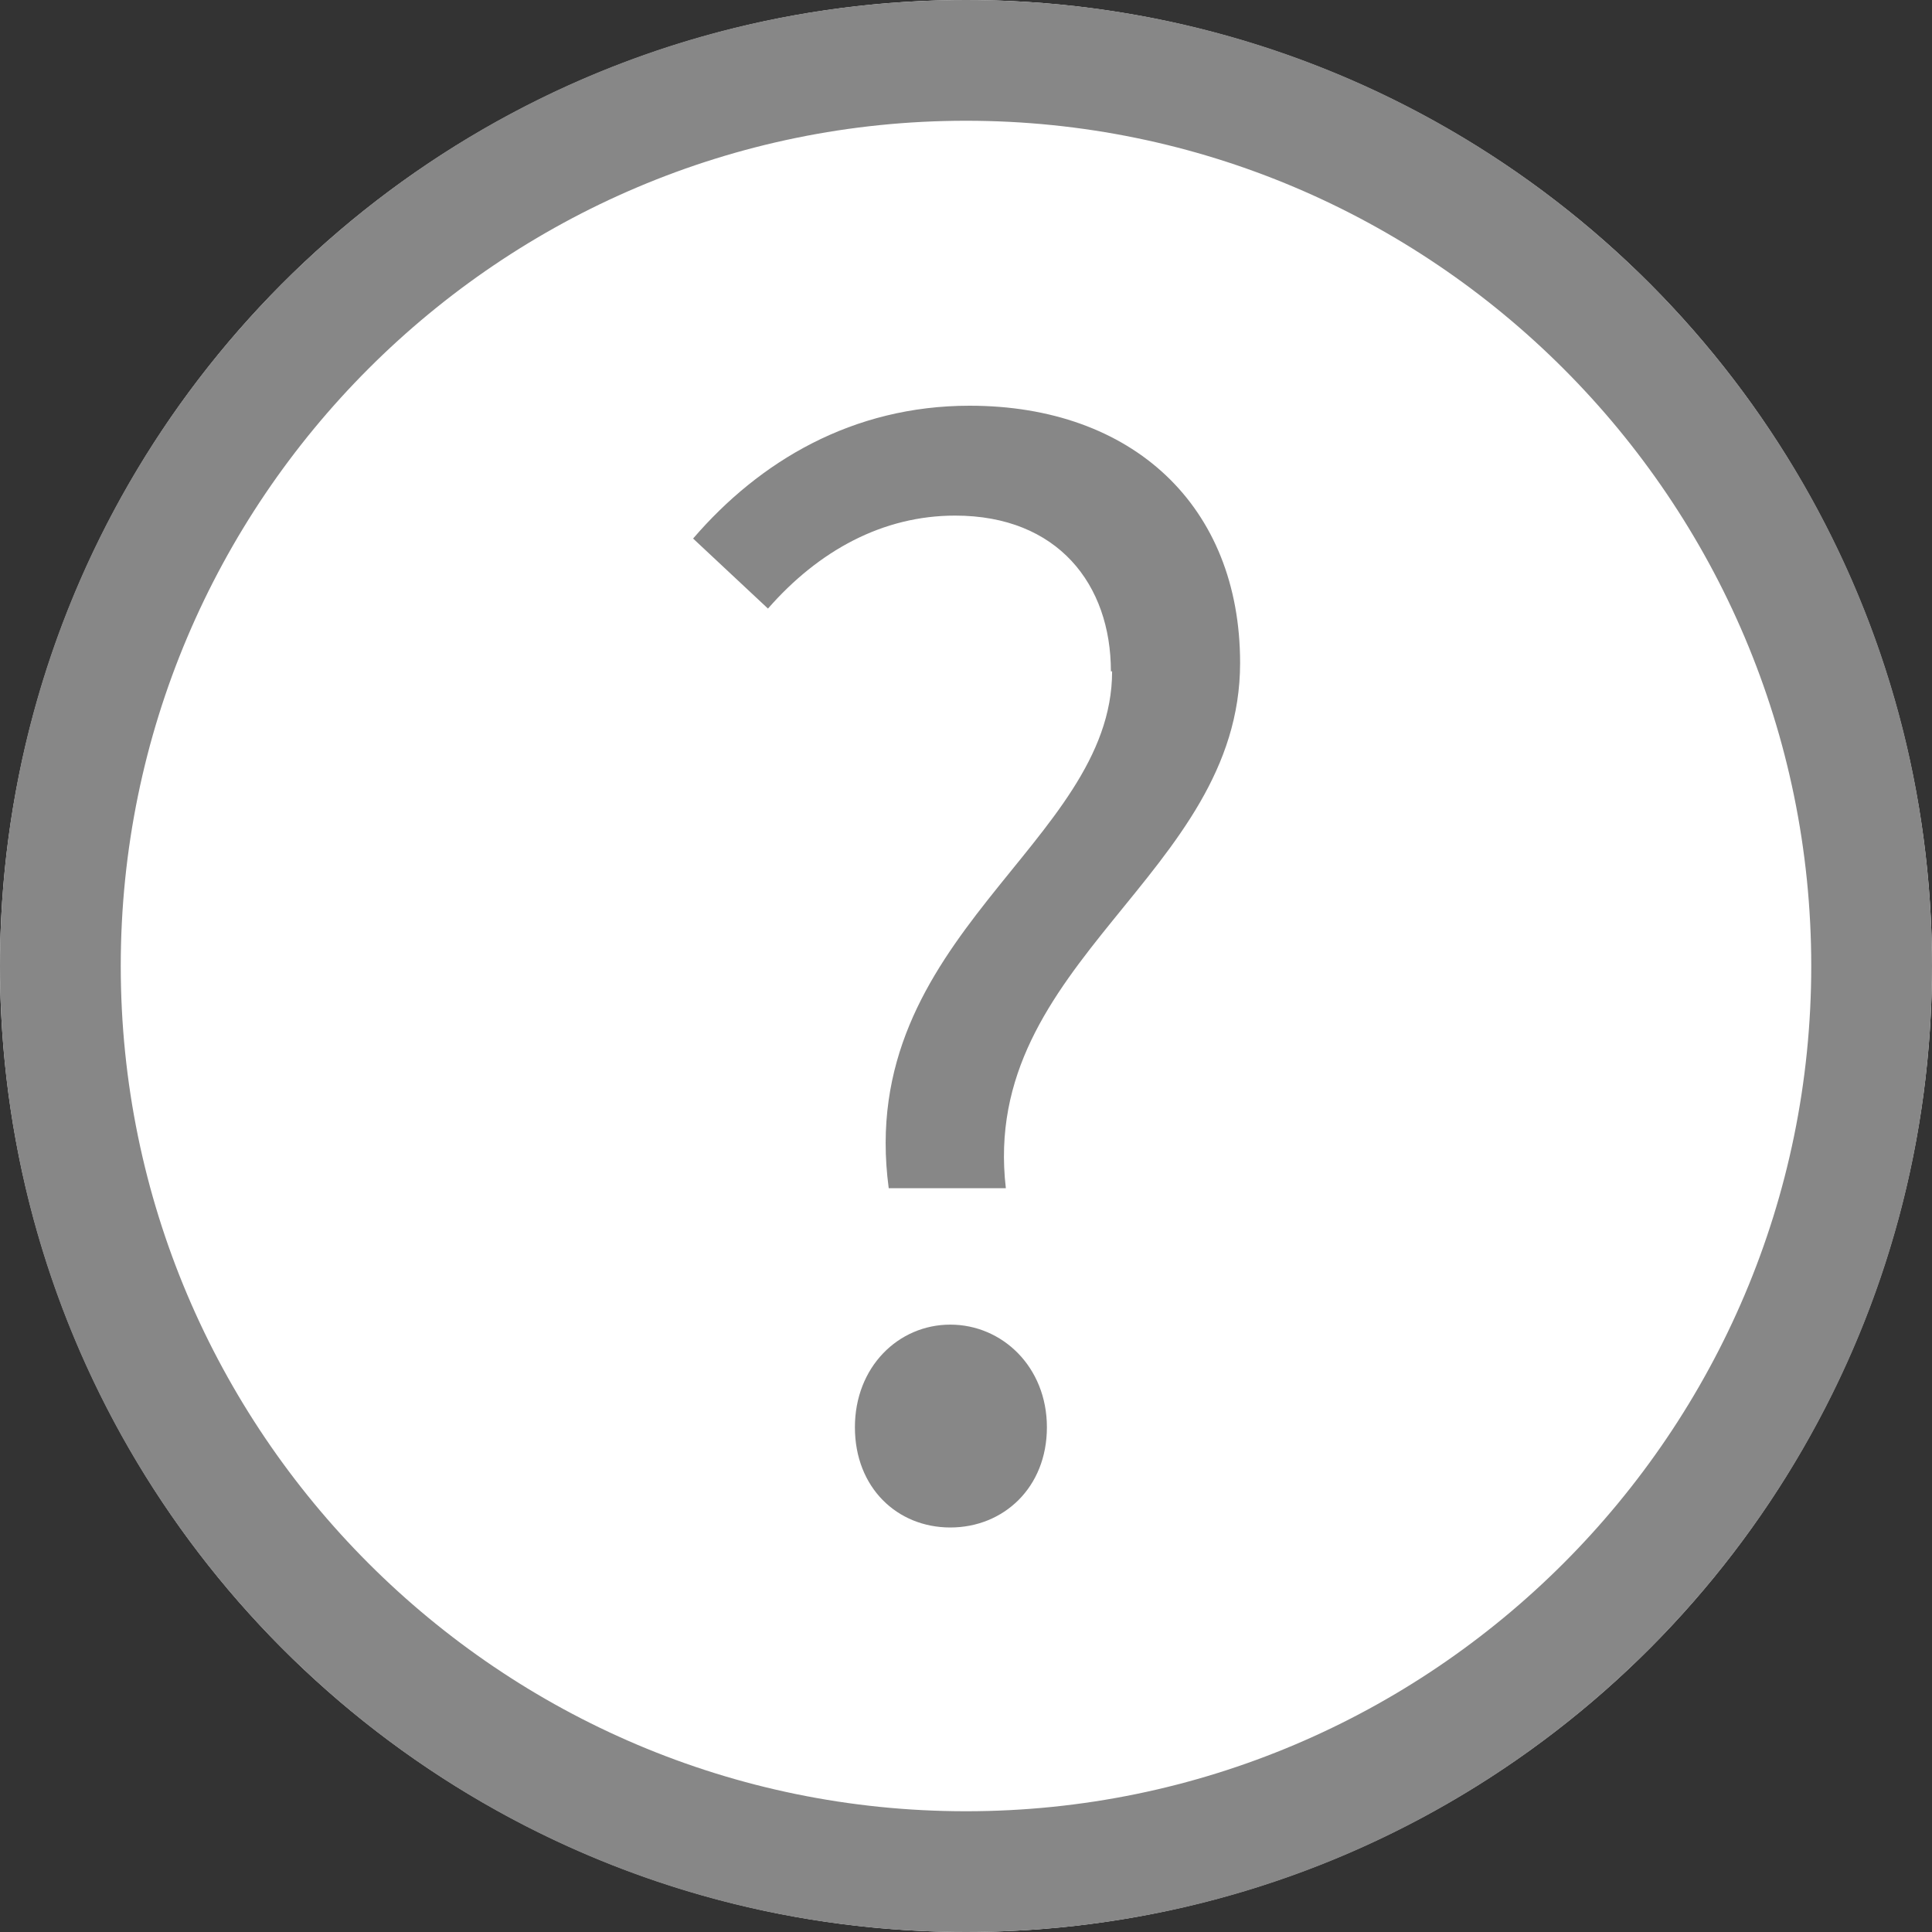
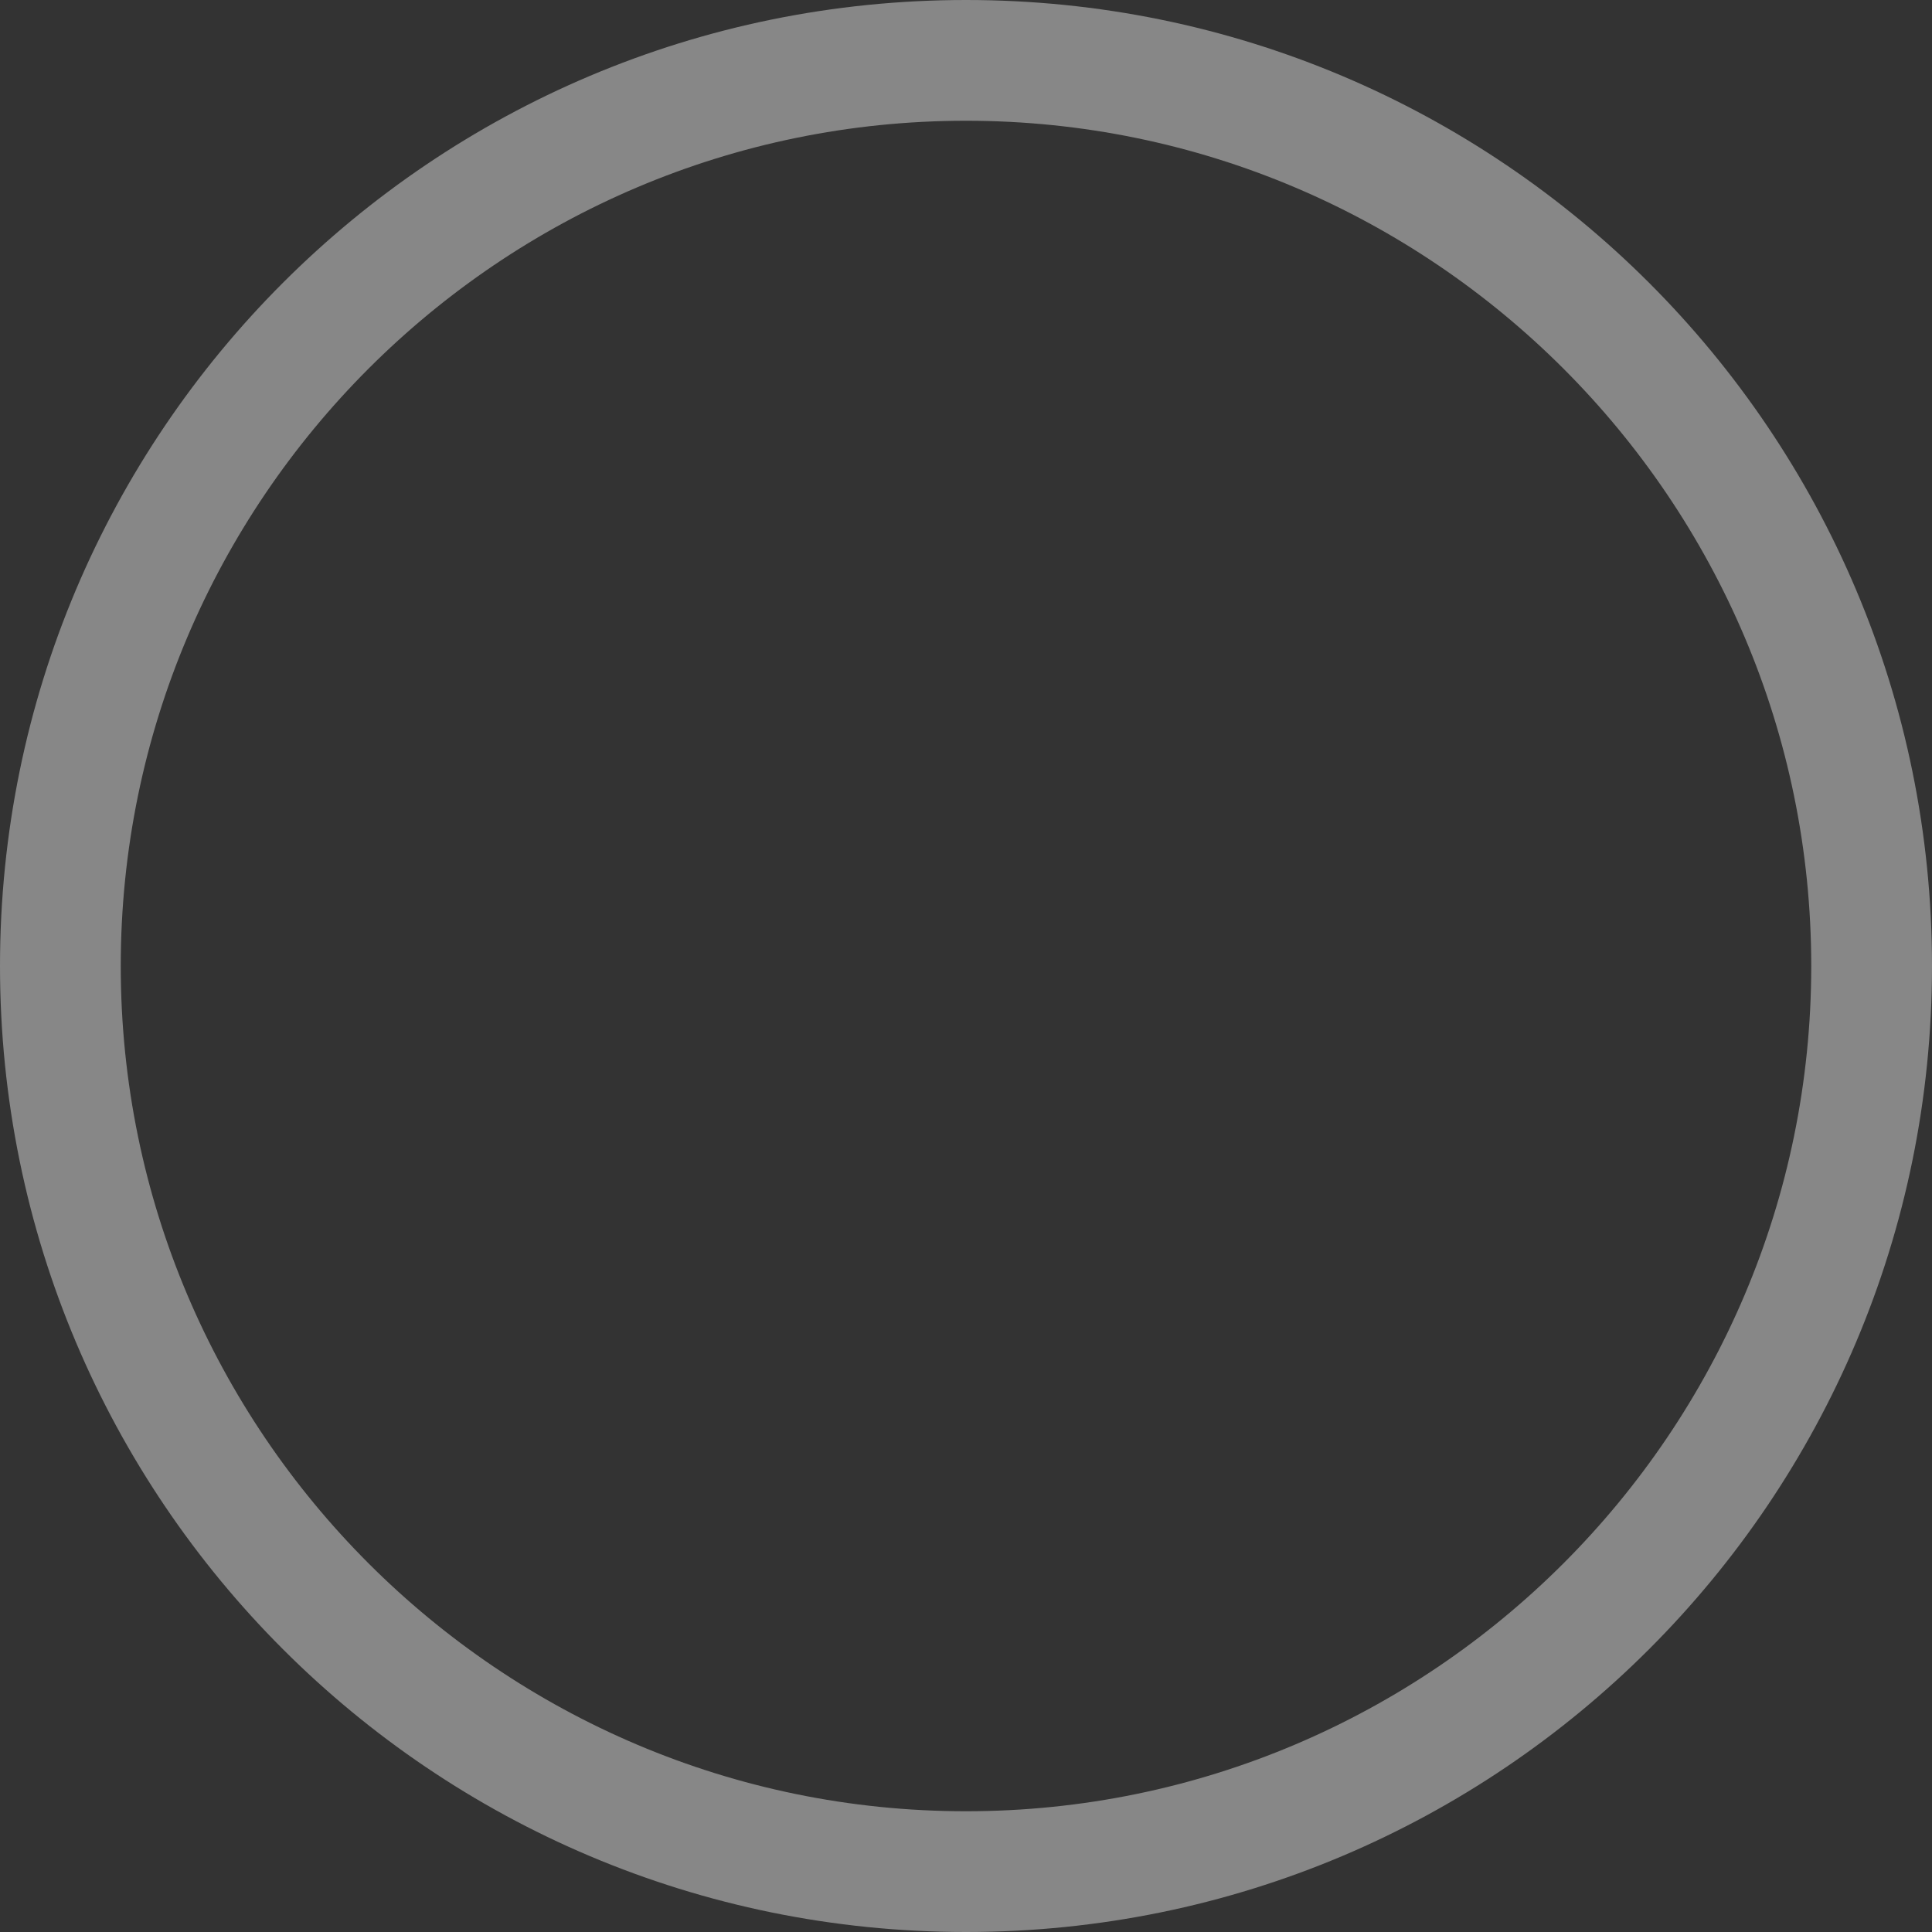
<svg xmlns="http://www.w3.org/2000/svg" id="_レイヤー_2" data-name="レイヤー_2" viewBox="0 0 16 16">
  <rect x="0" y="0" width="16" height="16" fill="#333333" stroke="none" />
  <defs>
    <style>
      .cls-1 {
        fill: #fff;
      }

      .cls-2 {
        fill: #878787;
      }
    </style>
  </defs>
  <g id="_レイヤー_1-2" data-name="レイヤー_1">
    <g>
      <g>
-         <circle class="cls-1" cx="8" cy="8" r="8" />
        <path class="cls-2" d="M8,1c3.86,0,7,3.14,7,7s-3.14,7-7,7S1,11.86,1,8,4.14,1,8,1M8,0C3.58,0,0,3.58,0,8s3.58,8,8,8,8-3.58,8-8S12.42,0,8,0h0Z" />
      </g>
-       <path class="cls-2" d="M9.2,5.56c0-.72-.44-1.29-1.29-1.29-.6,0-1.13.29-1.55.77l-.62-.58c.55-.64,1.32-1.1,2.29-1.1,1.35,0,2.24.83,2.24,2.13,0,1.76-2.16,2.47-1.94,4.35h-.97c-.28-2.09,1.85-2.85,1.85-4.28ZM7.08,11.82c0-.5.36-.85.79-.85s.8.35.8.85-.36.83-.8.83-.79-.33-.79-.83Z" />
    </g>
  </g>
</svg>